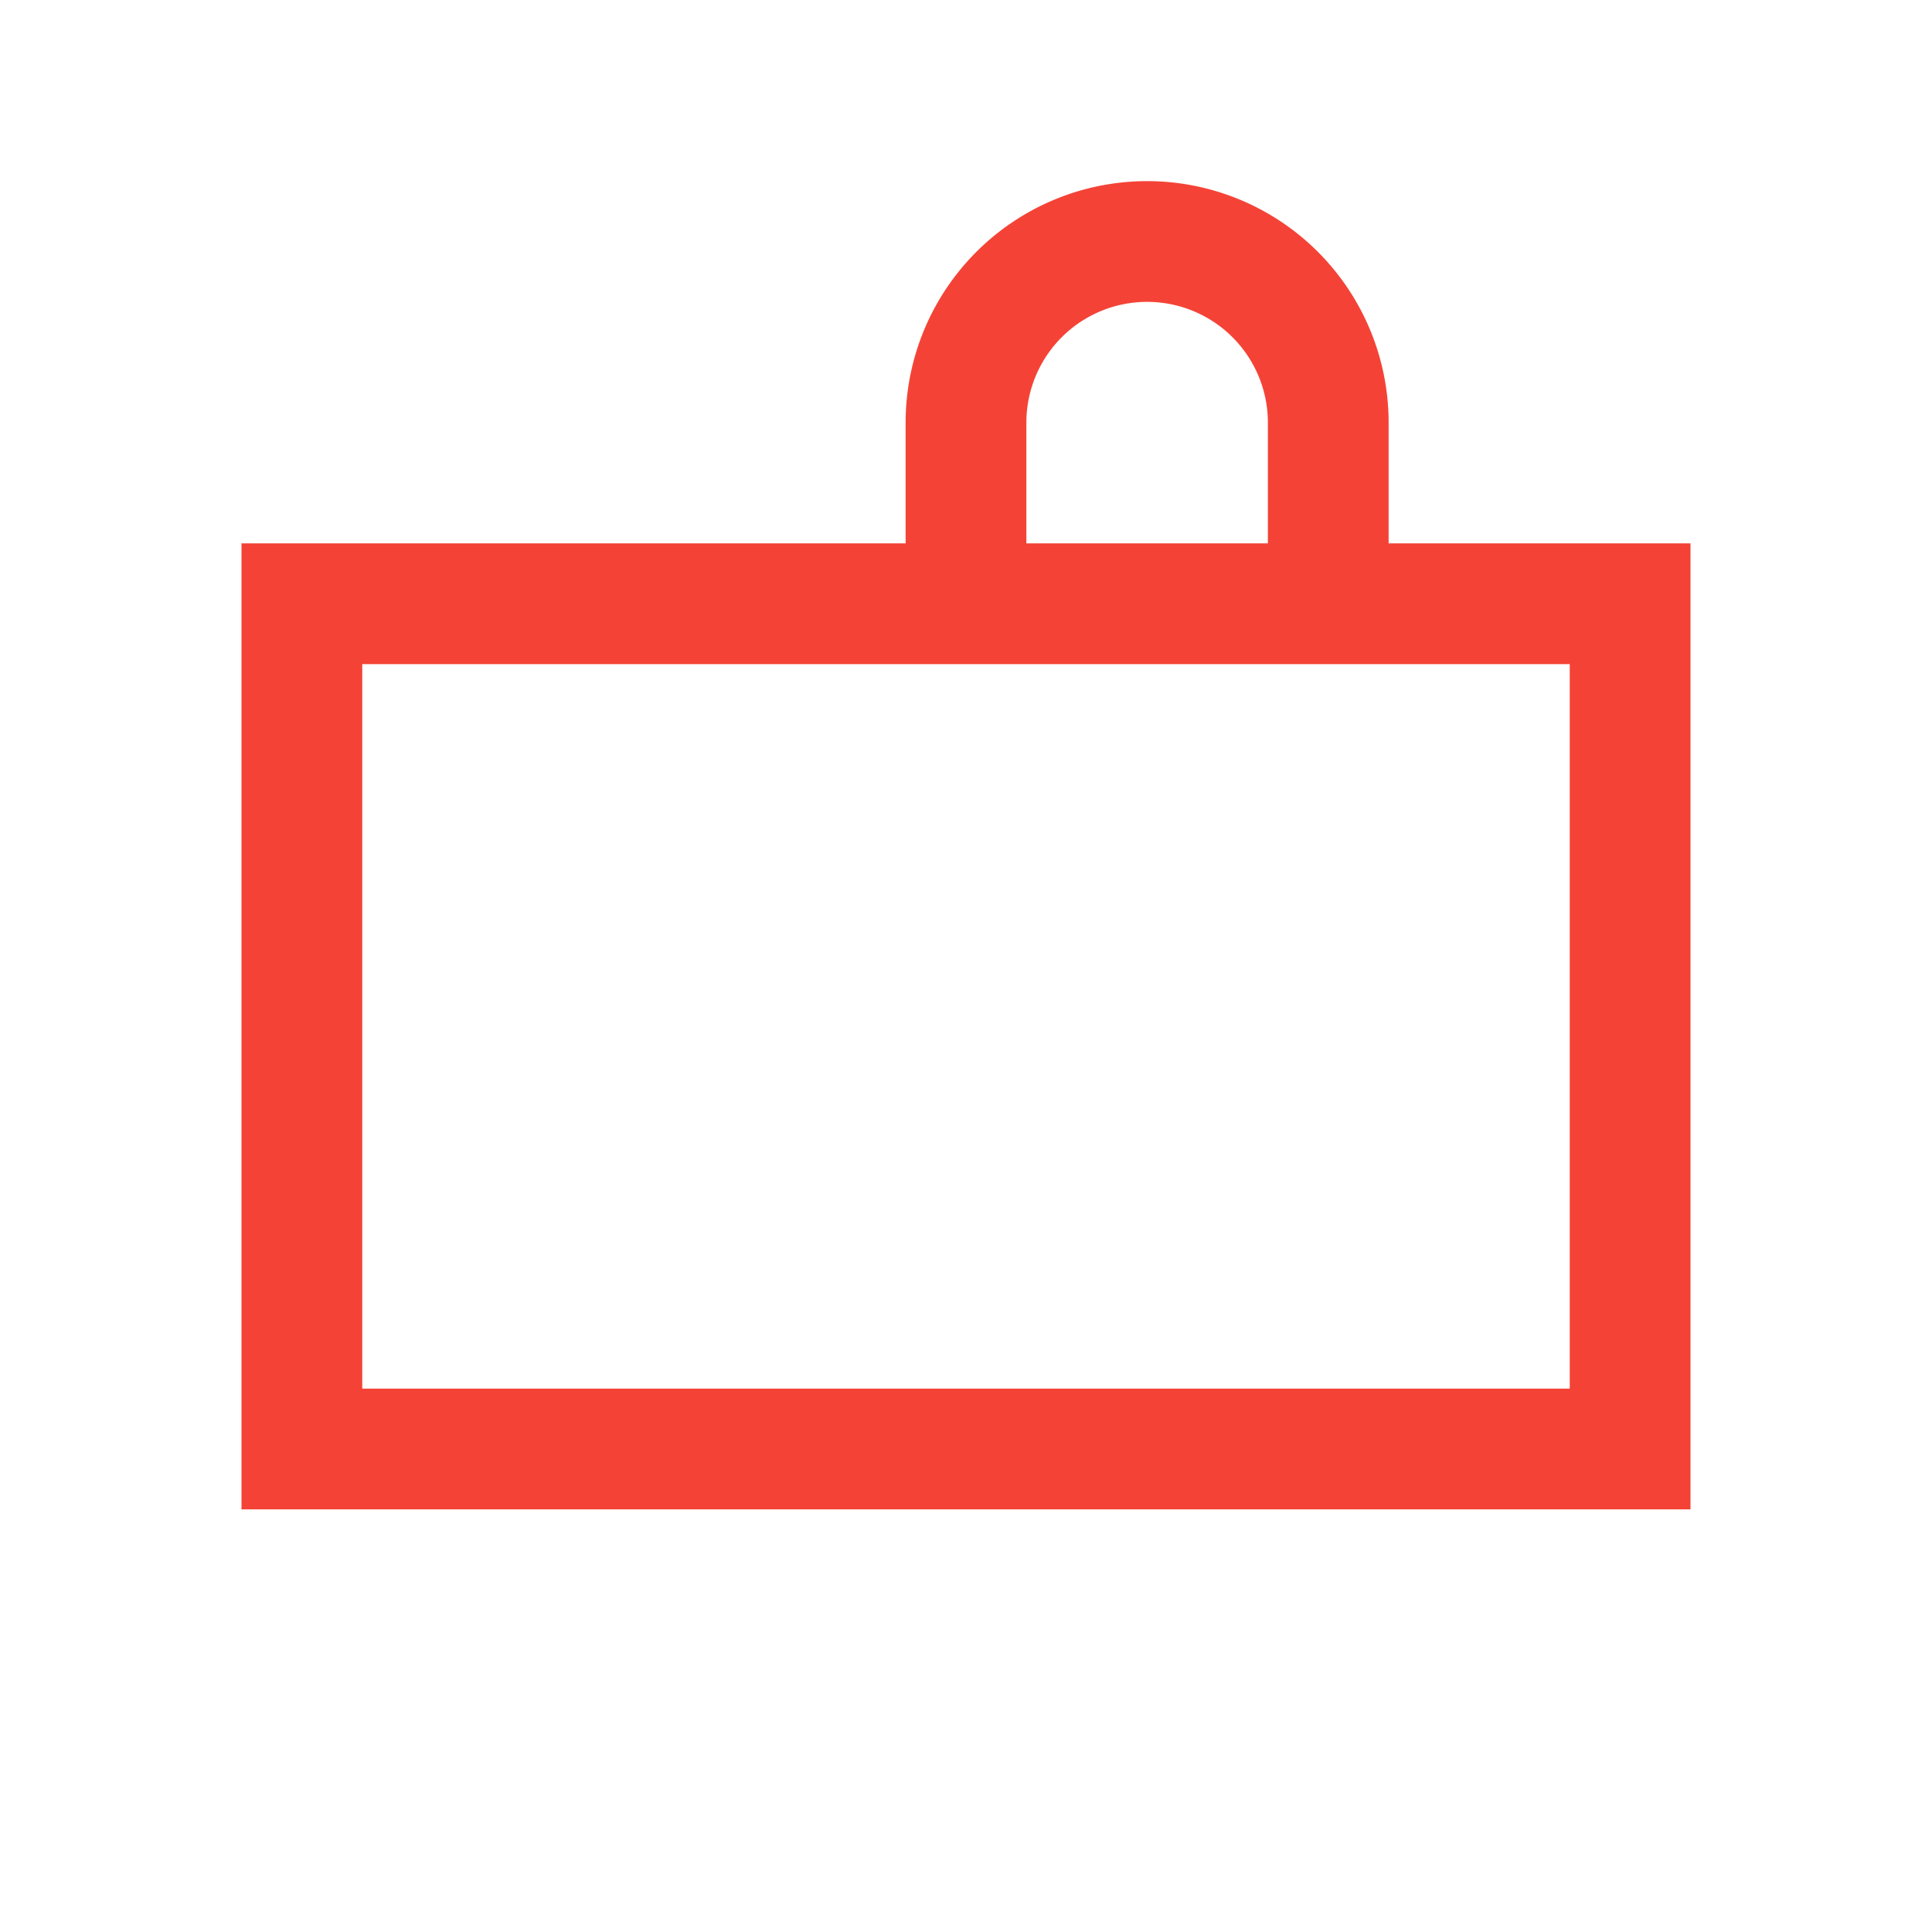
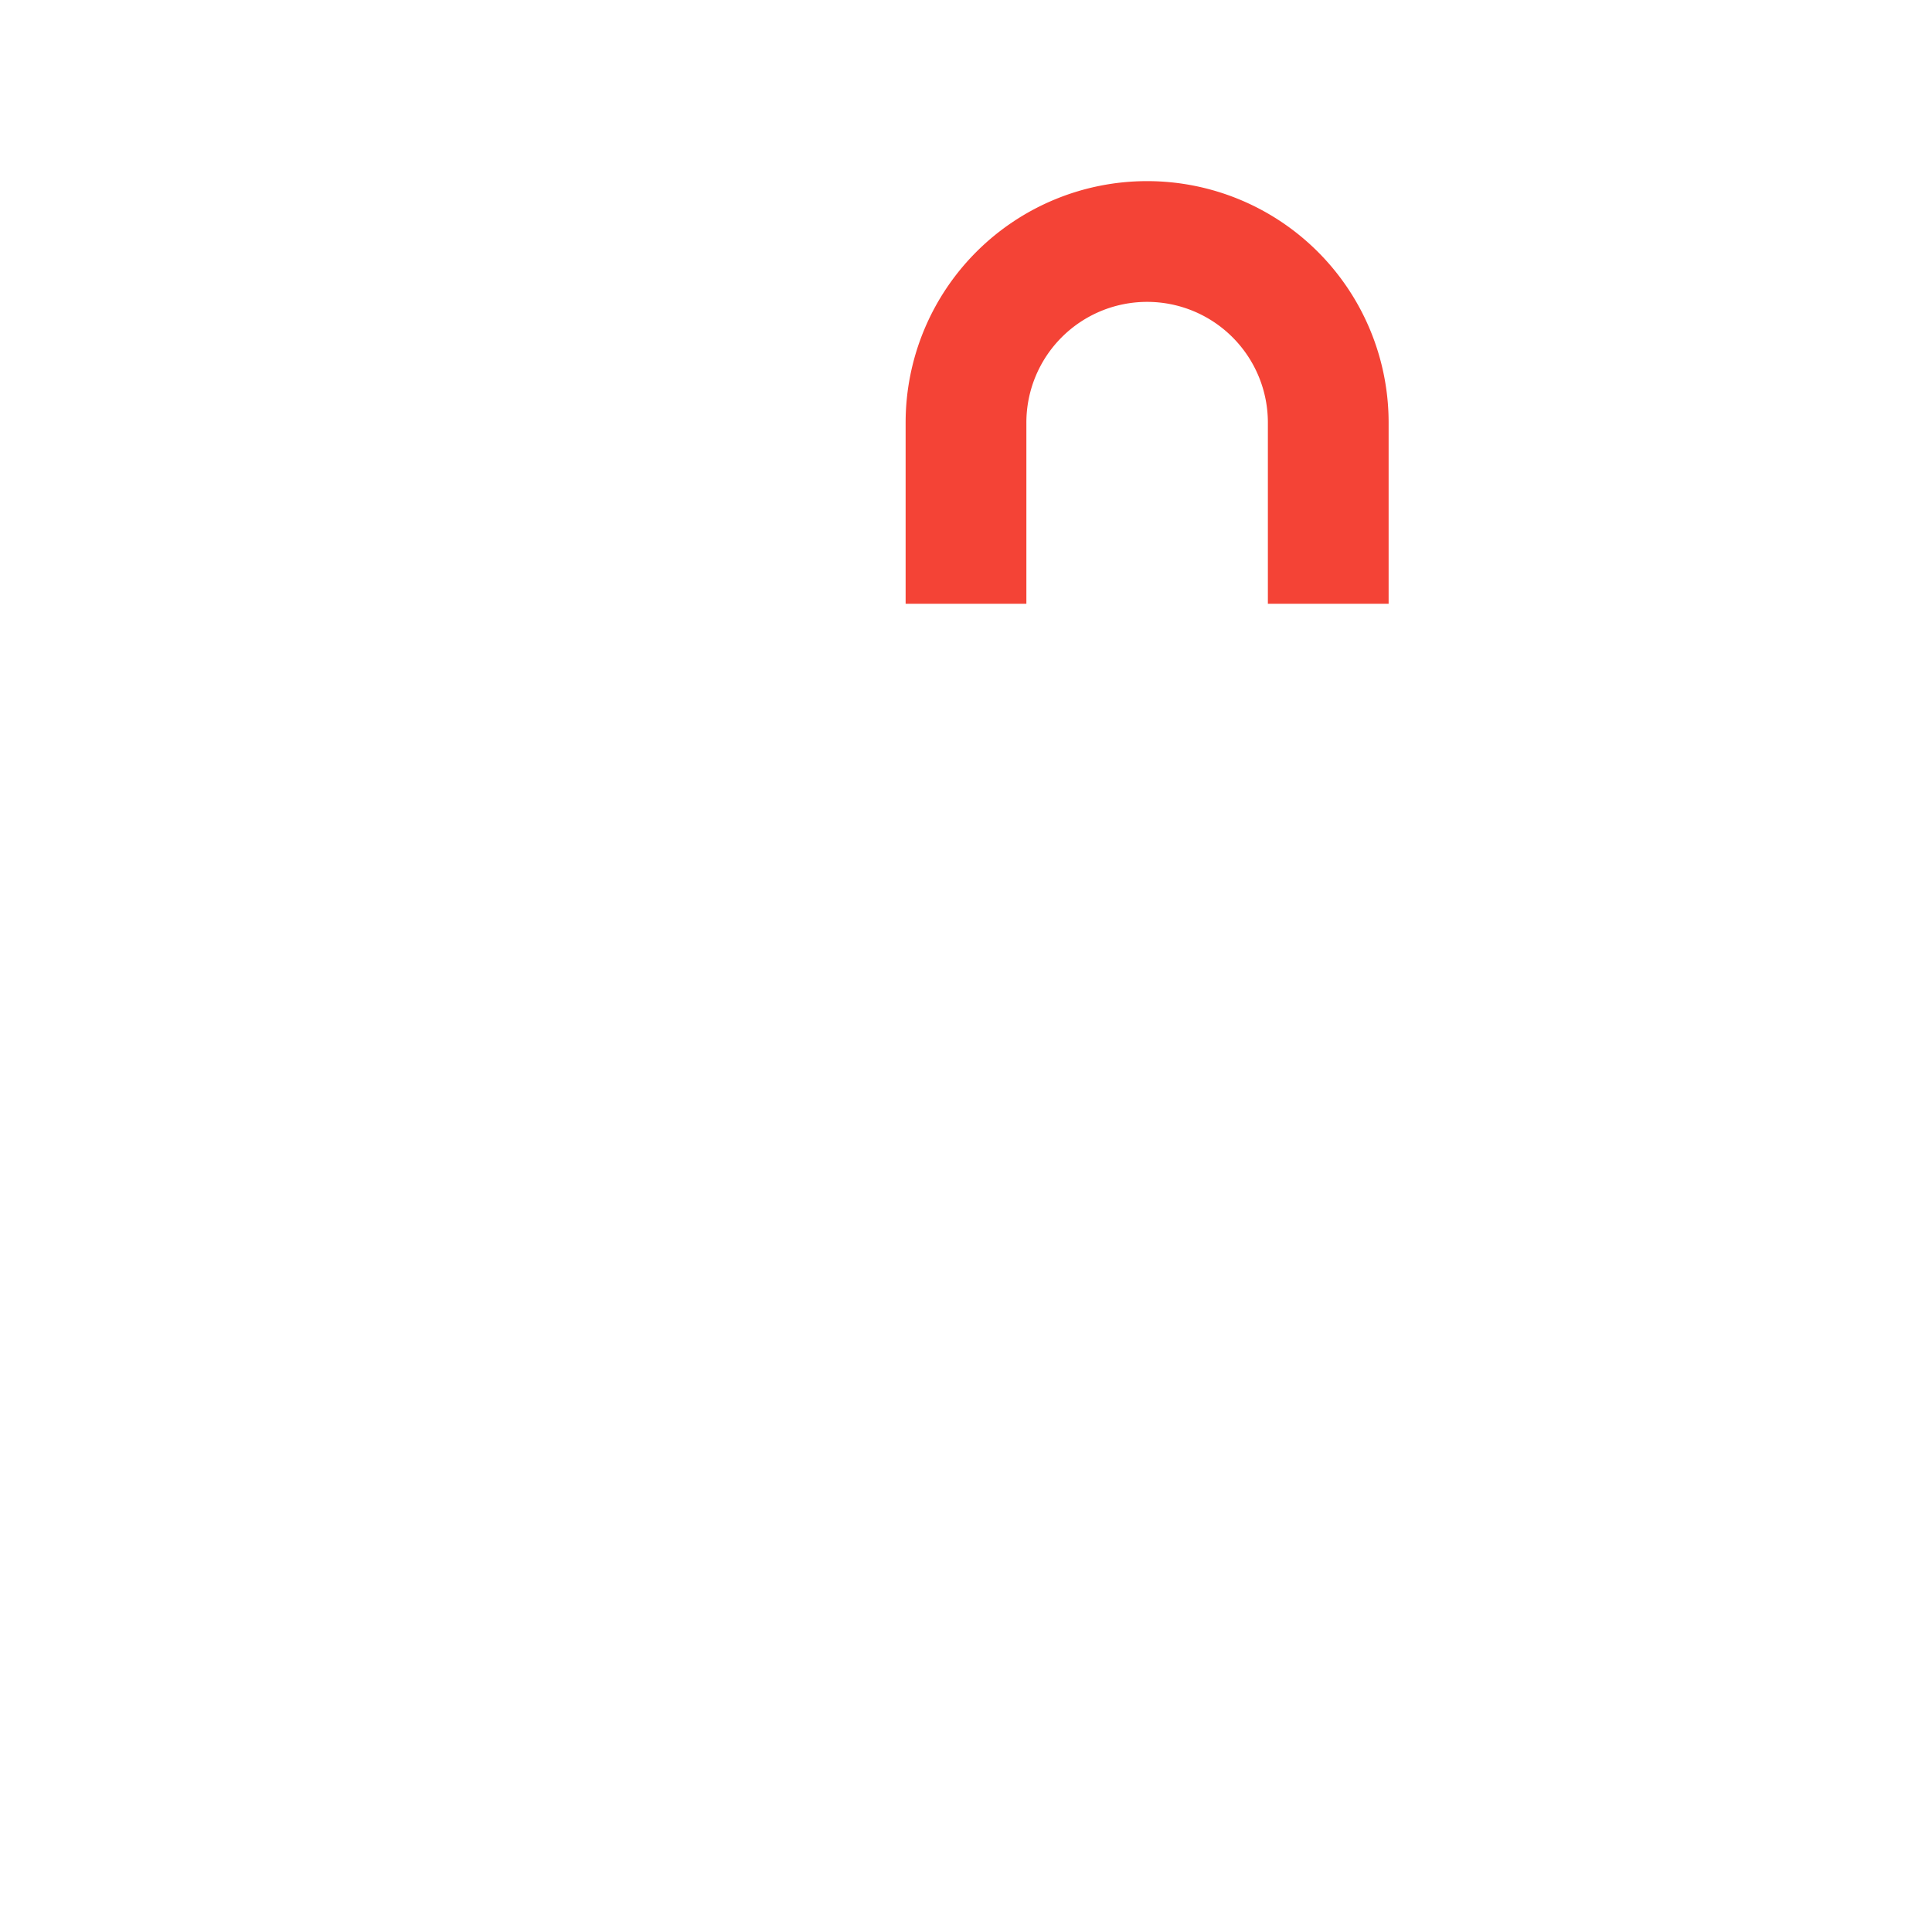
<svg xmlns="http://www.w3.org/2000/svg" viewBox="0 0 64 64" width="64" height="64">
-   <rect x="10" y="20" width="44" height="28" stroke="#F44336" stroke-width="4" fill="none" />
  <path d="M32 20v-6a6 6 0 0 1 12 0v6" stroke="#F44336" stroke-width="4" fill="none" />
</svg>